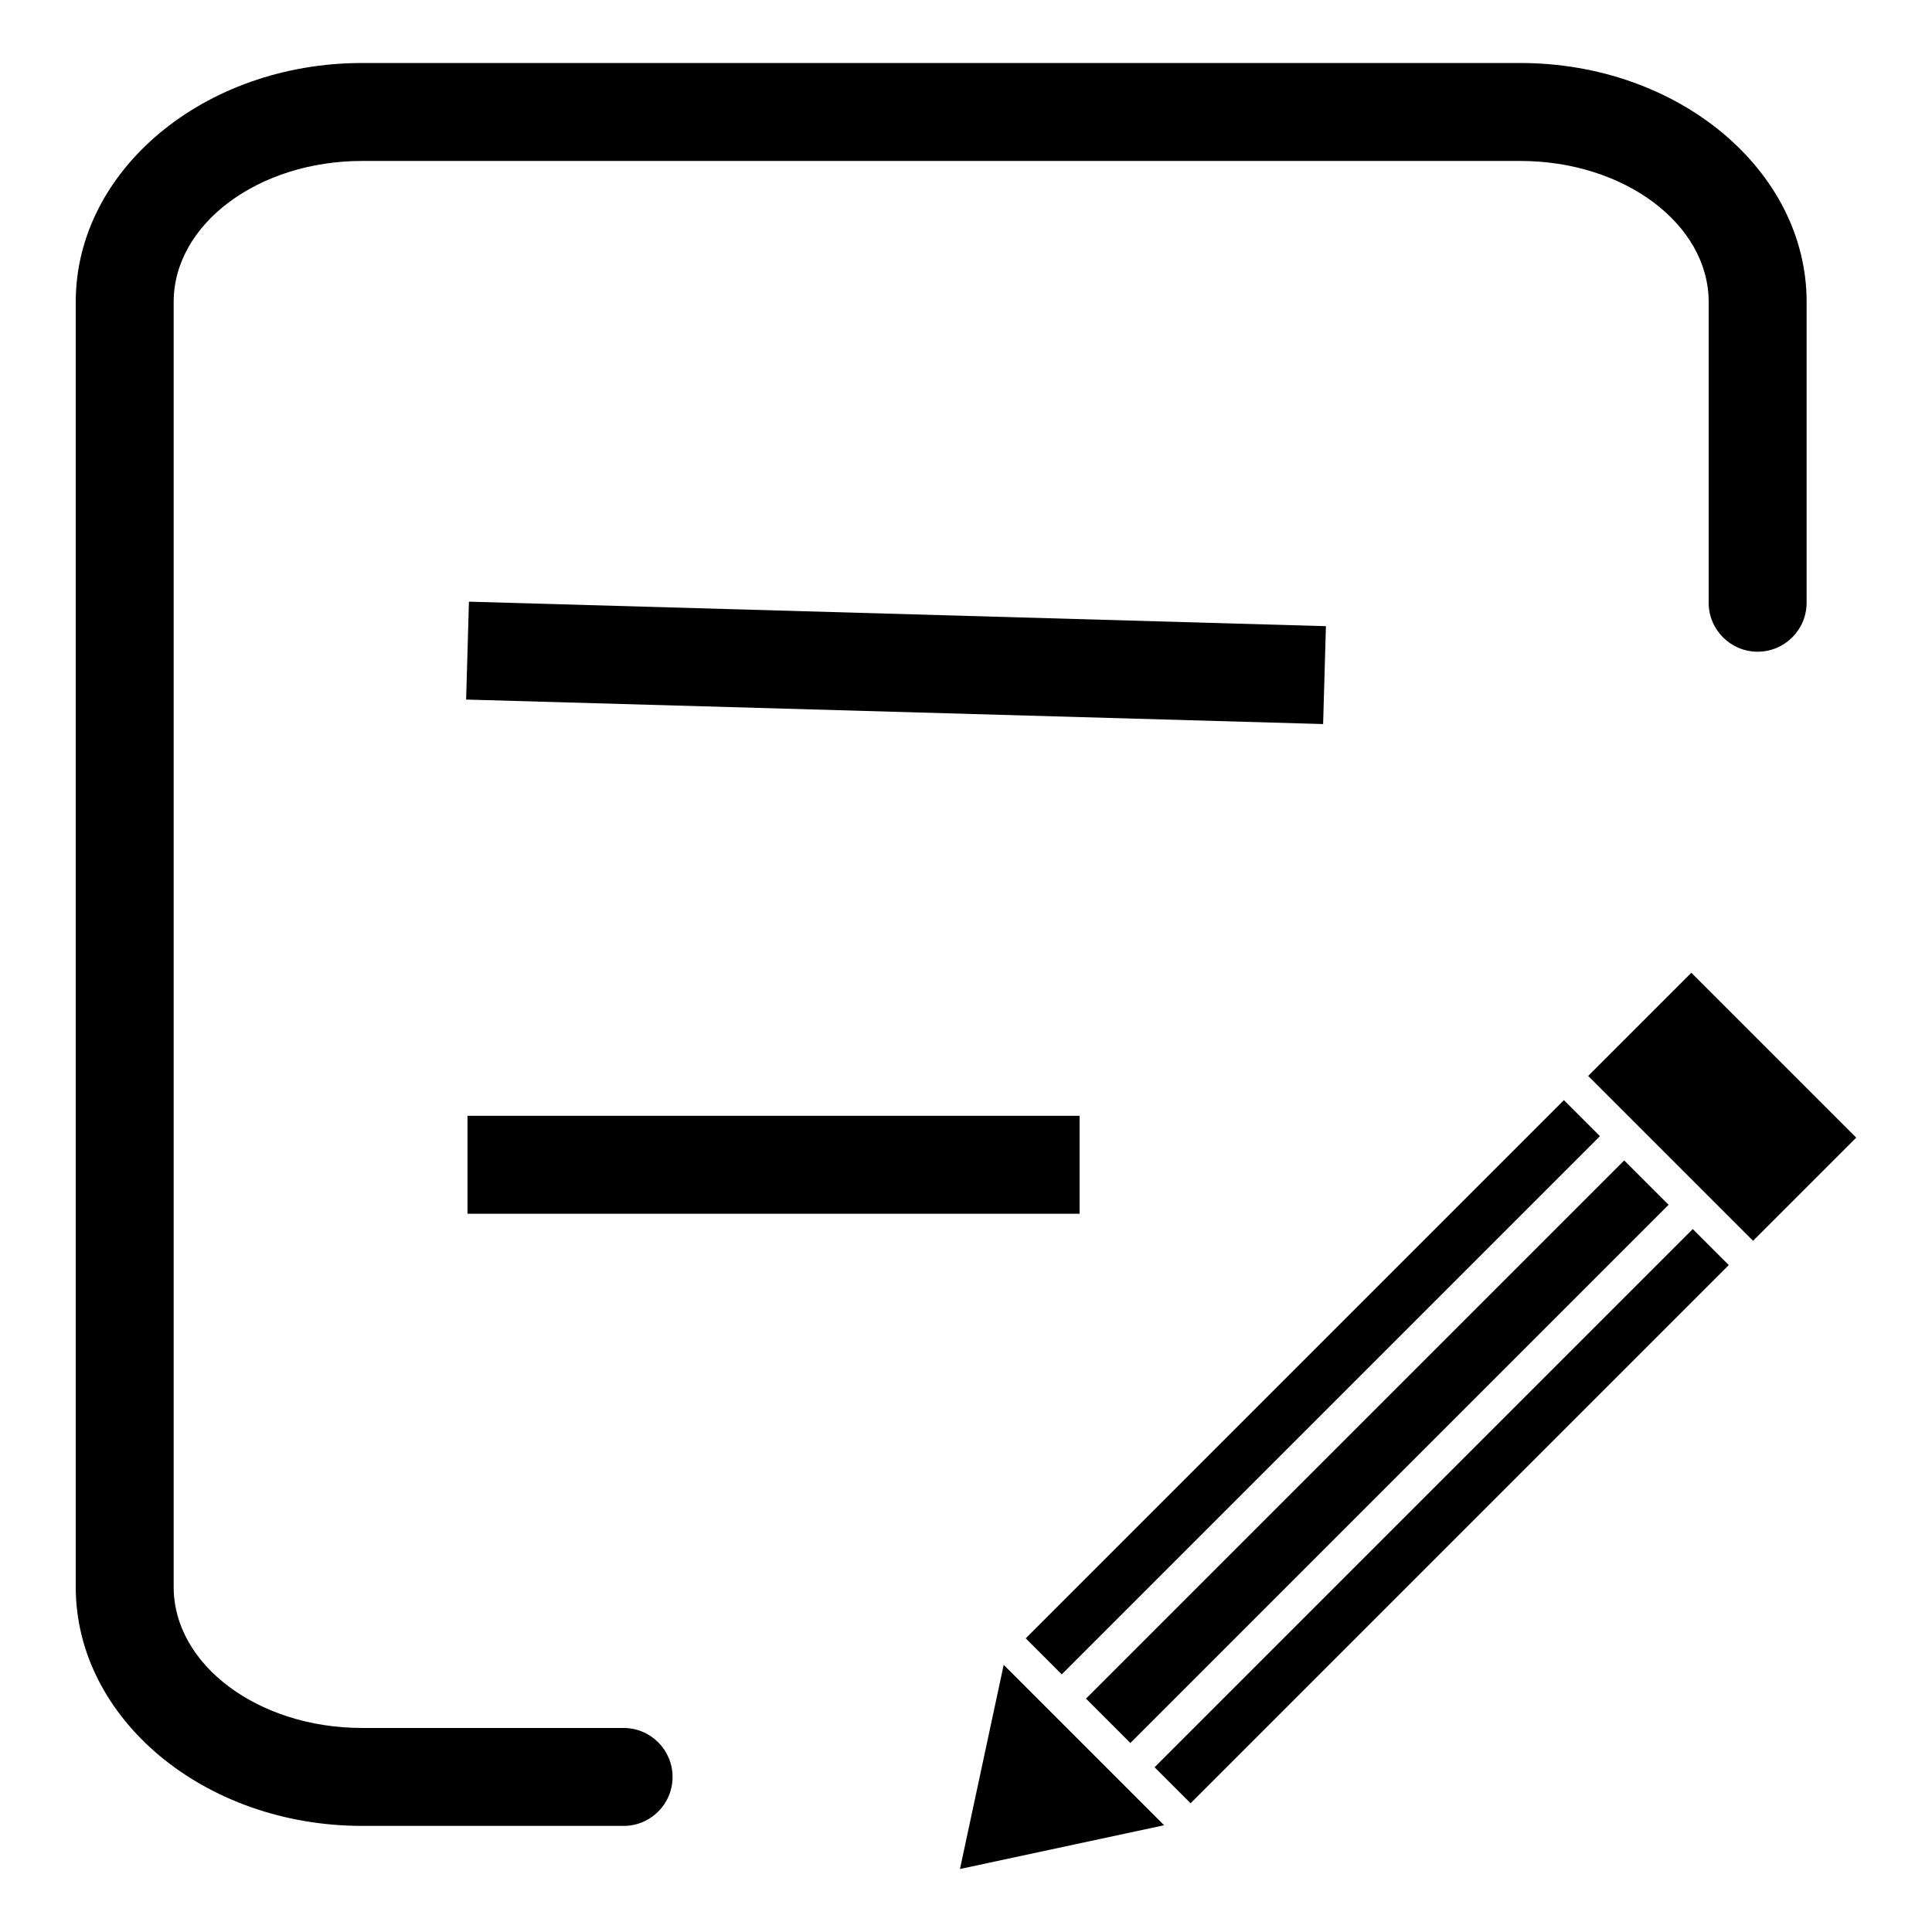
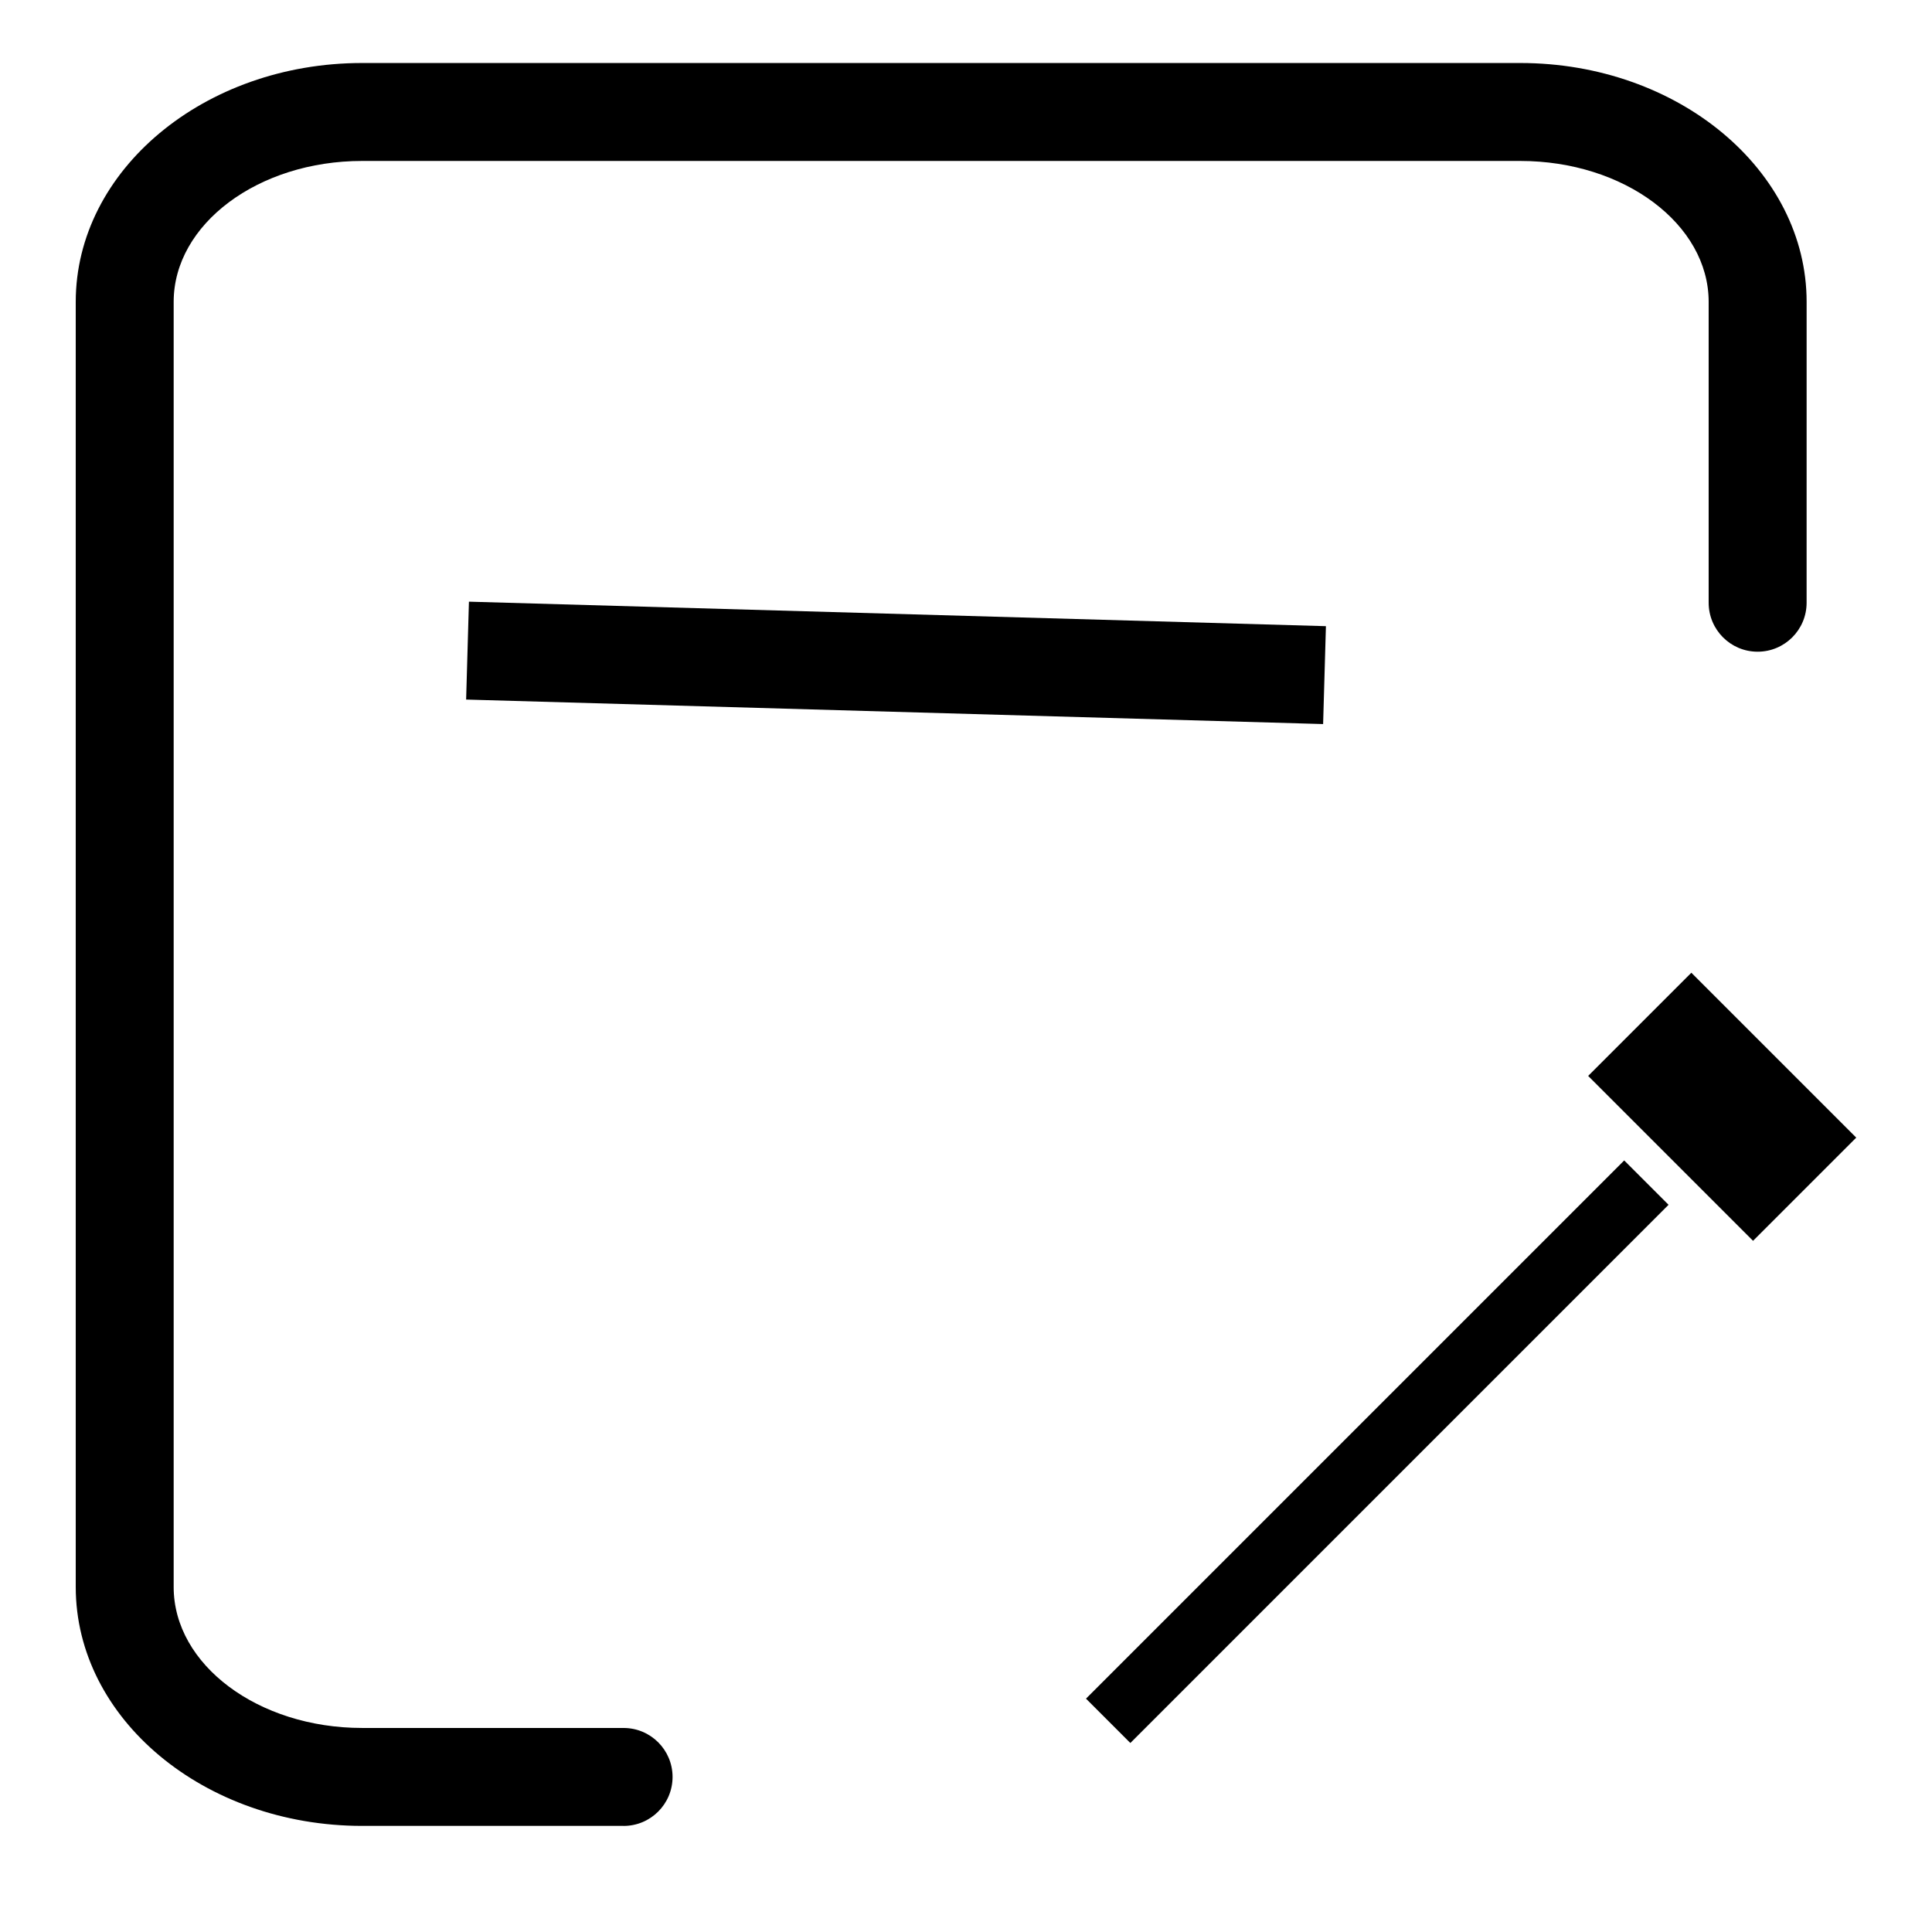
<svg xmlns="http://www.w3.org/2000/svg" fill="#000000" width="800px" height="800px" version="1.1" viewBox="144 144 512 512">
  <g>
    <path d="m309.26 627.88h-69.297c-41.848 0-75.891-28.398-75.891-63.309v-340.57c0-34.902 34.043-63.305 75.891-63.305h306.92c41.848 0 75.891 28.398 75.891 63.309l-0.004 79.723c0 7.168-5.812 12.98-12.98 12.98-7.164 0-12.977-5.812-12.977-12.98v-79.723c0-20.602-22.395-37.352-49.934-37.352h-306.92c-27.539 0-49.934 16.75-49.934 37.352v340.57c0 20.602 22.395 37.352 49.934 37.352l69.297 0.004c7.168 0 12.98 5.809 12.98 12.977 0 7.168-5.812 12.98-12.98 12.98z" />
    <path d="m267.53 329.39 0.742-25.941 227.11 6.492-0.742 25.941z" />
-     <path d="m267.89 439.7h162.21v25.957h-162.21z" />
    <path d="m564.88 429.13 27.344-27.344 43.699 43.699-27.344 27.344z" />
-     <path d="m415.82 578.18 142.63-142.63 9.547 9.547-142.63 142.63z" />
-     <path d="m449.97 612.34 142.63-142.63 9.547 9.547-142.63 142.63z" />
    <path d="m431.8 594.16 142.63-142.63 11.754 11.754-142.63 142.63z" />
-     <path d="m409.99 585.2-11.59 54.105 54.098-11.594z" />
  </g>
</svg>